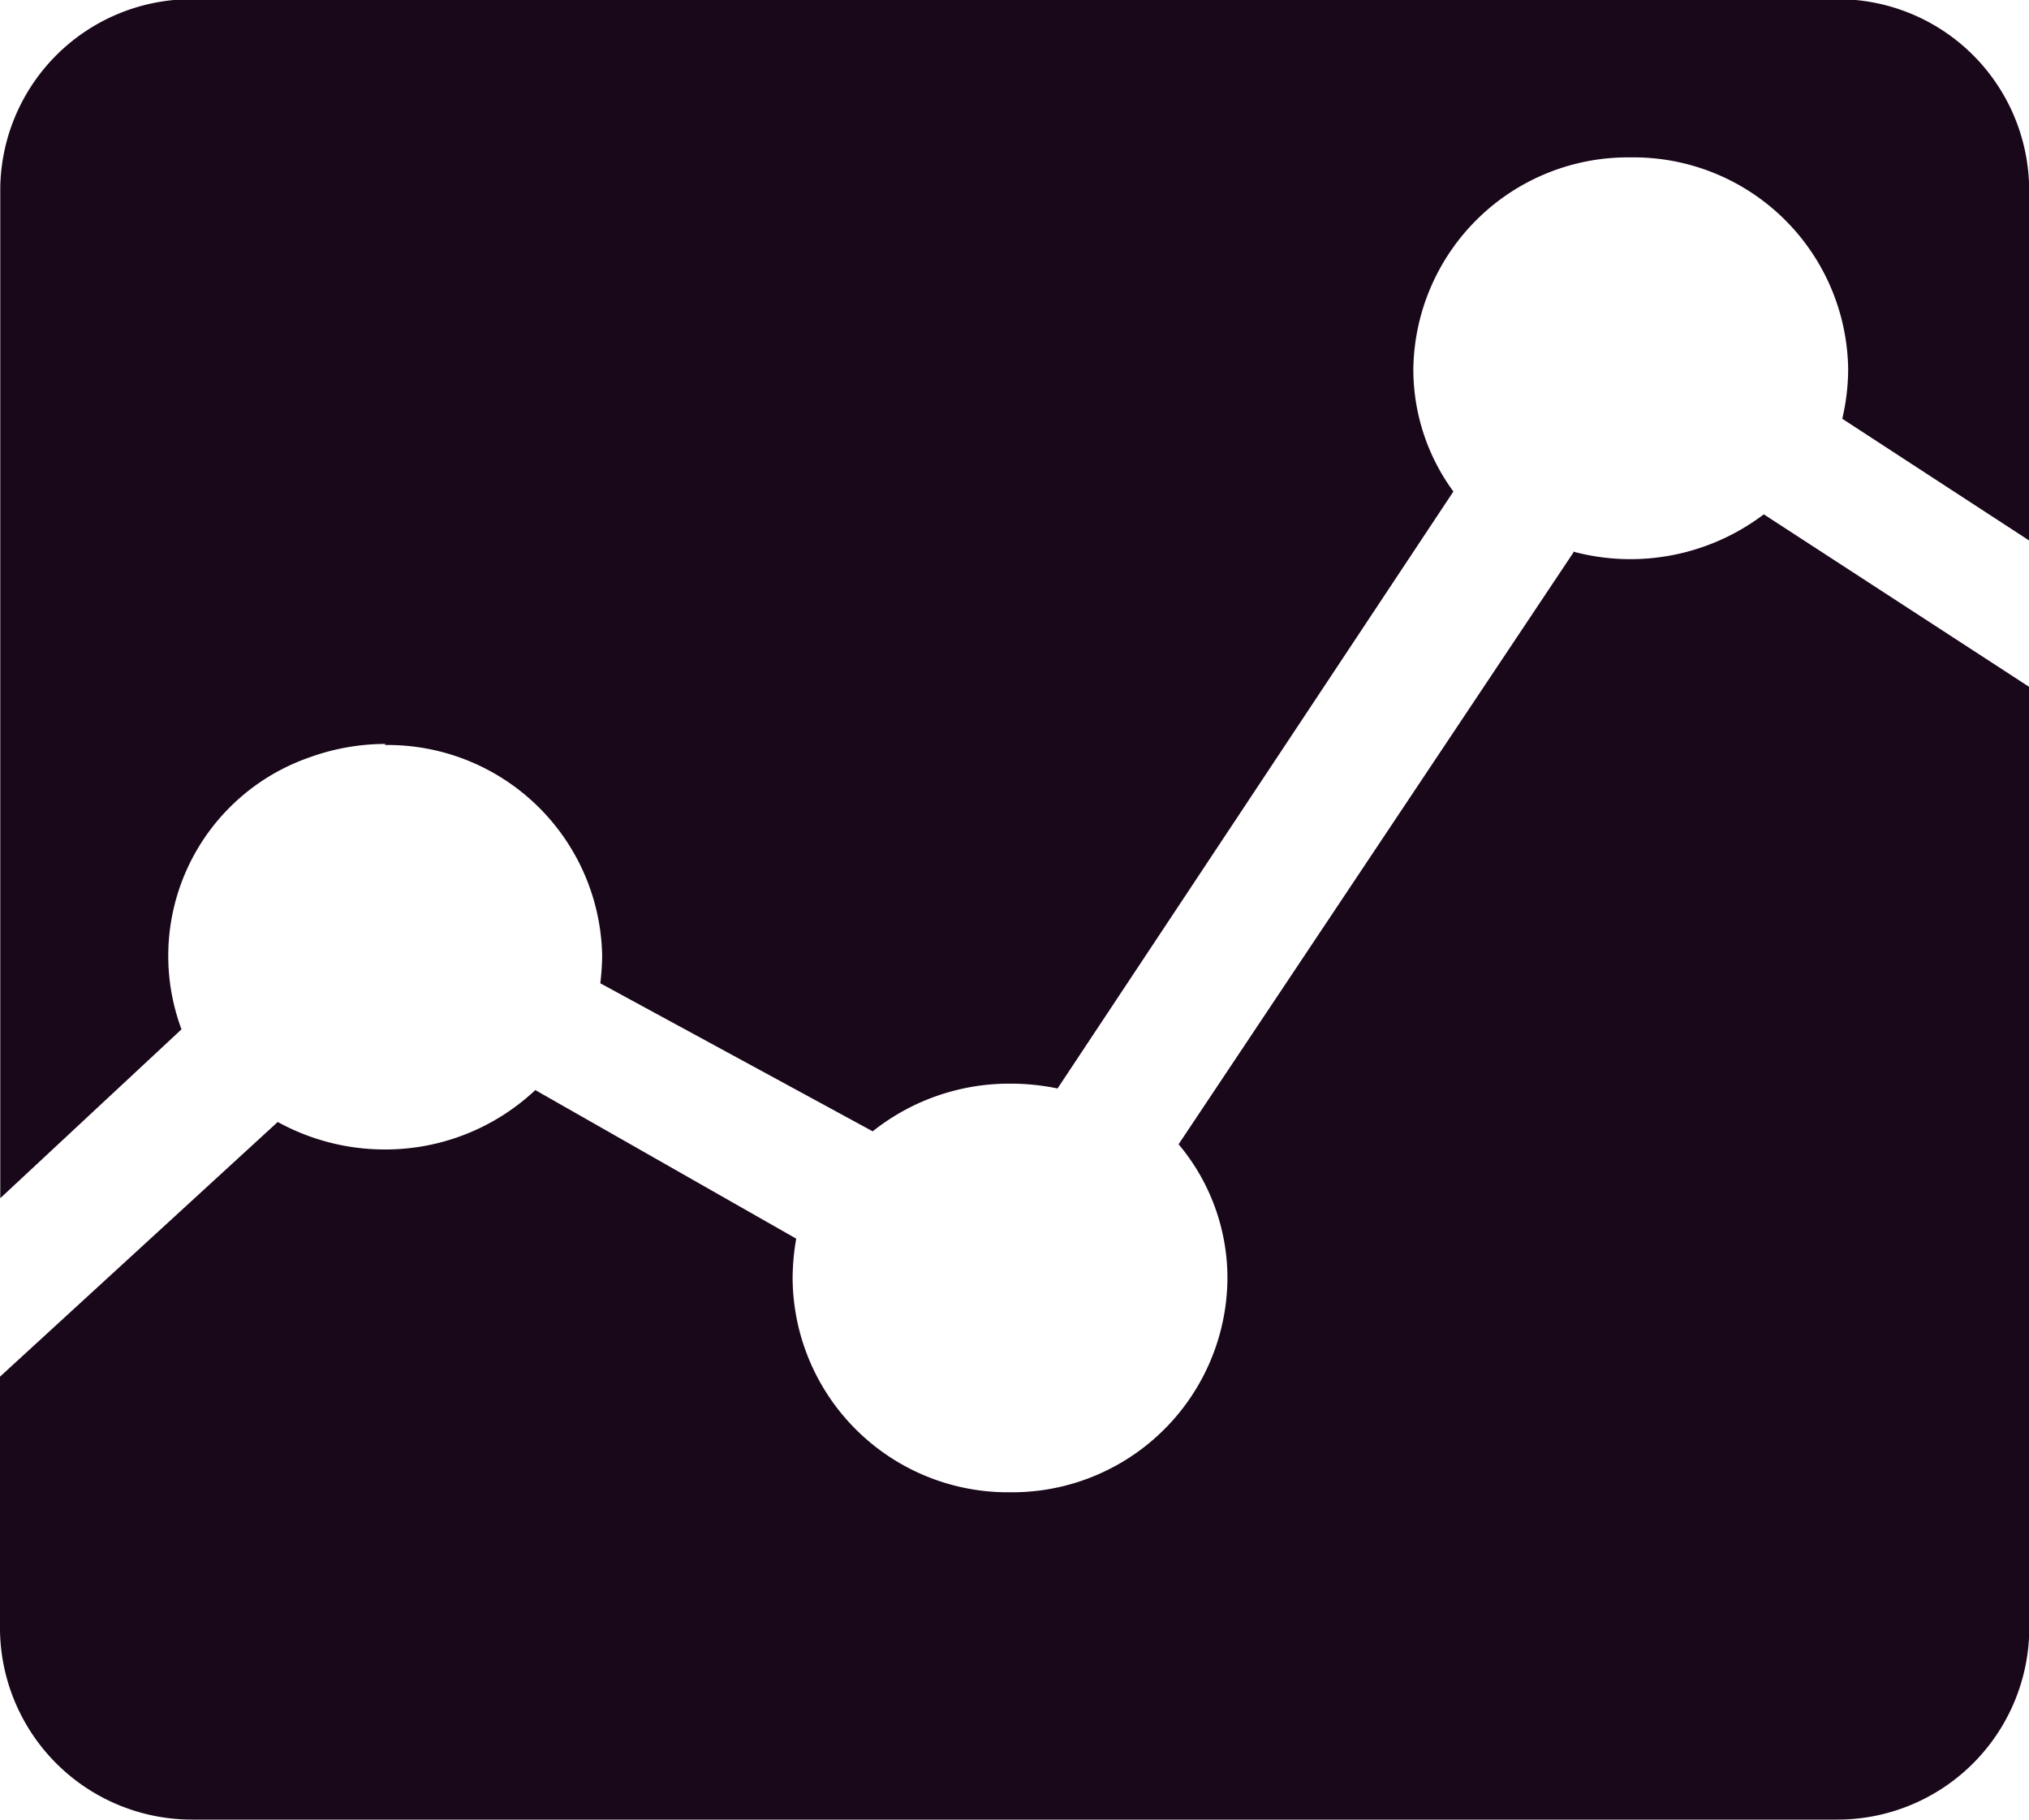
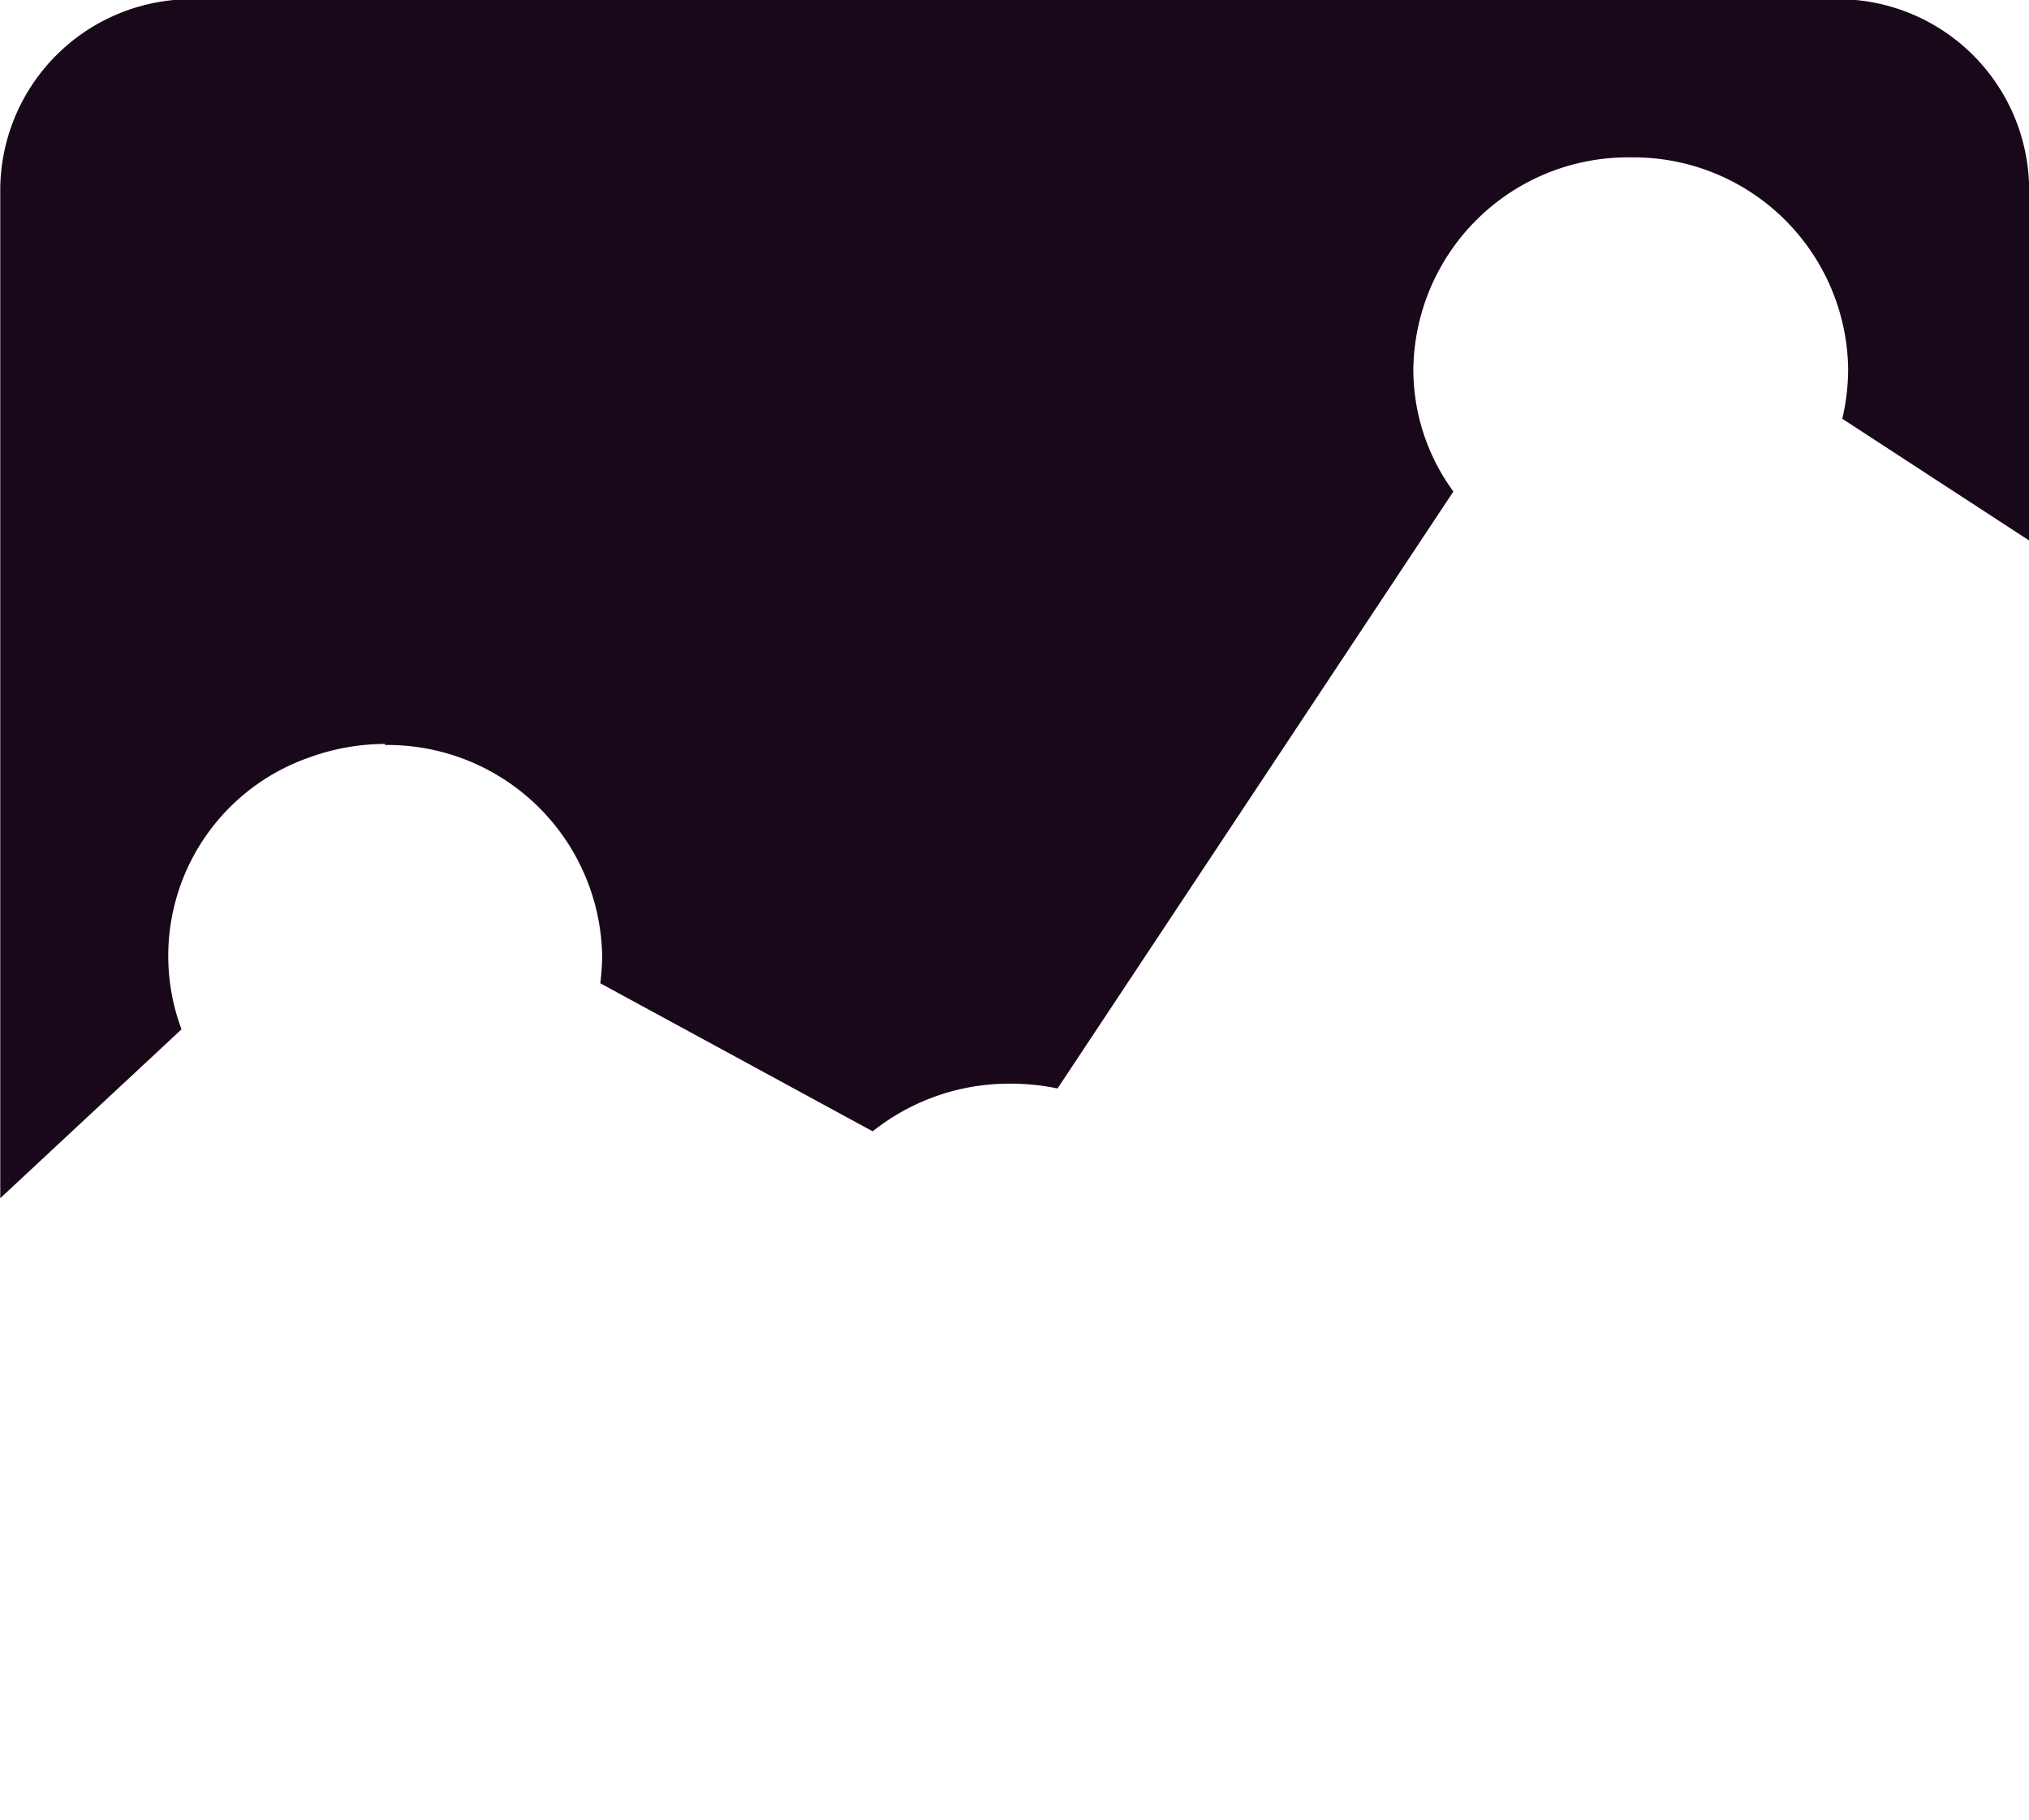
<svg xmlns="http://www.w3.org/2000/svg" width="15.203" height="13.637" viewBox="0 0 15.203 13.637">
  <g id="Group_35120" data-name="Group 35120" transform="translate(118.857 205.015)">
    <path id="Path_47089" data-name="Path 47089" d="M-115.972-199.434a1.608,1.608,0,0,1,1.628,1.585,1.974,1.974,0,0,1-.014.2l2.041,1.109a1.641,1.641,0,0,1,1.032-.357,1.71,1.71,0,0,1,.353.036l2.966-4.472a1.545,1.545,0,0,1-.3-.918,1.608,1.608,0,0,1,1.629-1.585,1.608,1.608,0,0,1,1.629,1.585,1.651,1.651,0,0,1-.044.373l1.4.912v-2.646a1.433,1.433,0,0,0-1.448-1.409h-12.306a1.434,1.434,0,0,0-1.448,1.409v7.573l1.358-1.265a1.574,1.574,0,0,1,.961-2.038,1.671,1.671,0,0,1,.566-.1Z" transform="translate(-0.001)" fill="#19071a" />
-     <path id="Path_47090" data-name="Path 47090" d="M-107.067-197.167l-2.959,4.434a1.557,1.557,0,0,1,.366,1.007,1.613,1.613,0,0,1-1.629,1.6,1.613,1.613,0,0,1-1.629-1.6,1.735,1.735,0,0,1,.027-.3l-1.955-1.113a1.64,1.64,0,0,1-1.13.445,1.666,1.666,0,0,1-.8-.206l-2.081,1.908v1.9a1.439,1.439,0,0,0,1.448,1.418H-105.1a1.438,1.438,0,0,0,1.448-1.418v-7.067l-1.989-1.293a1.655,1.655,0,0,1-1.429.279Z" transform="translate(0 -3.71)" fill="#19071a" />
  </g>
</svg>